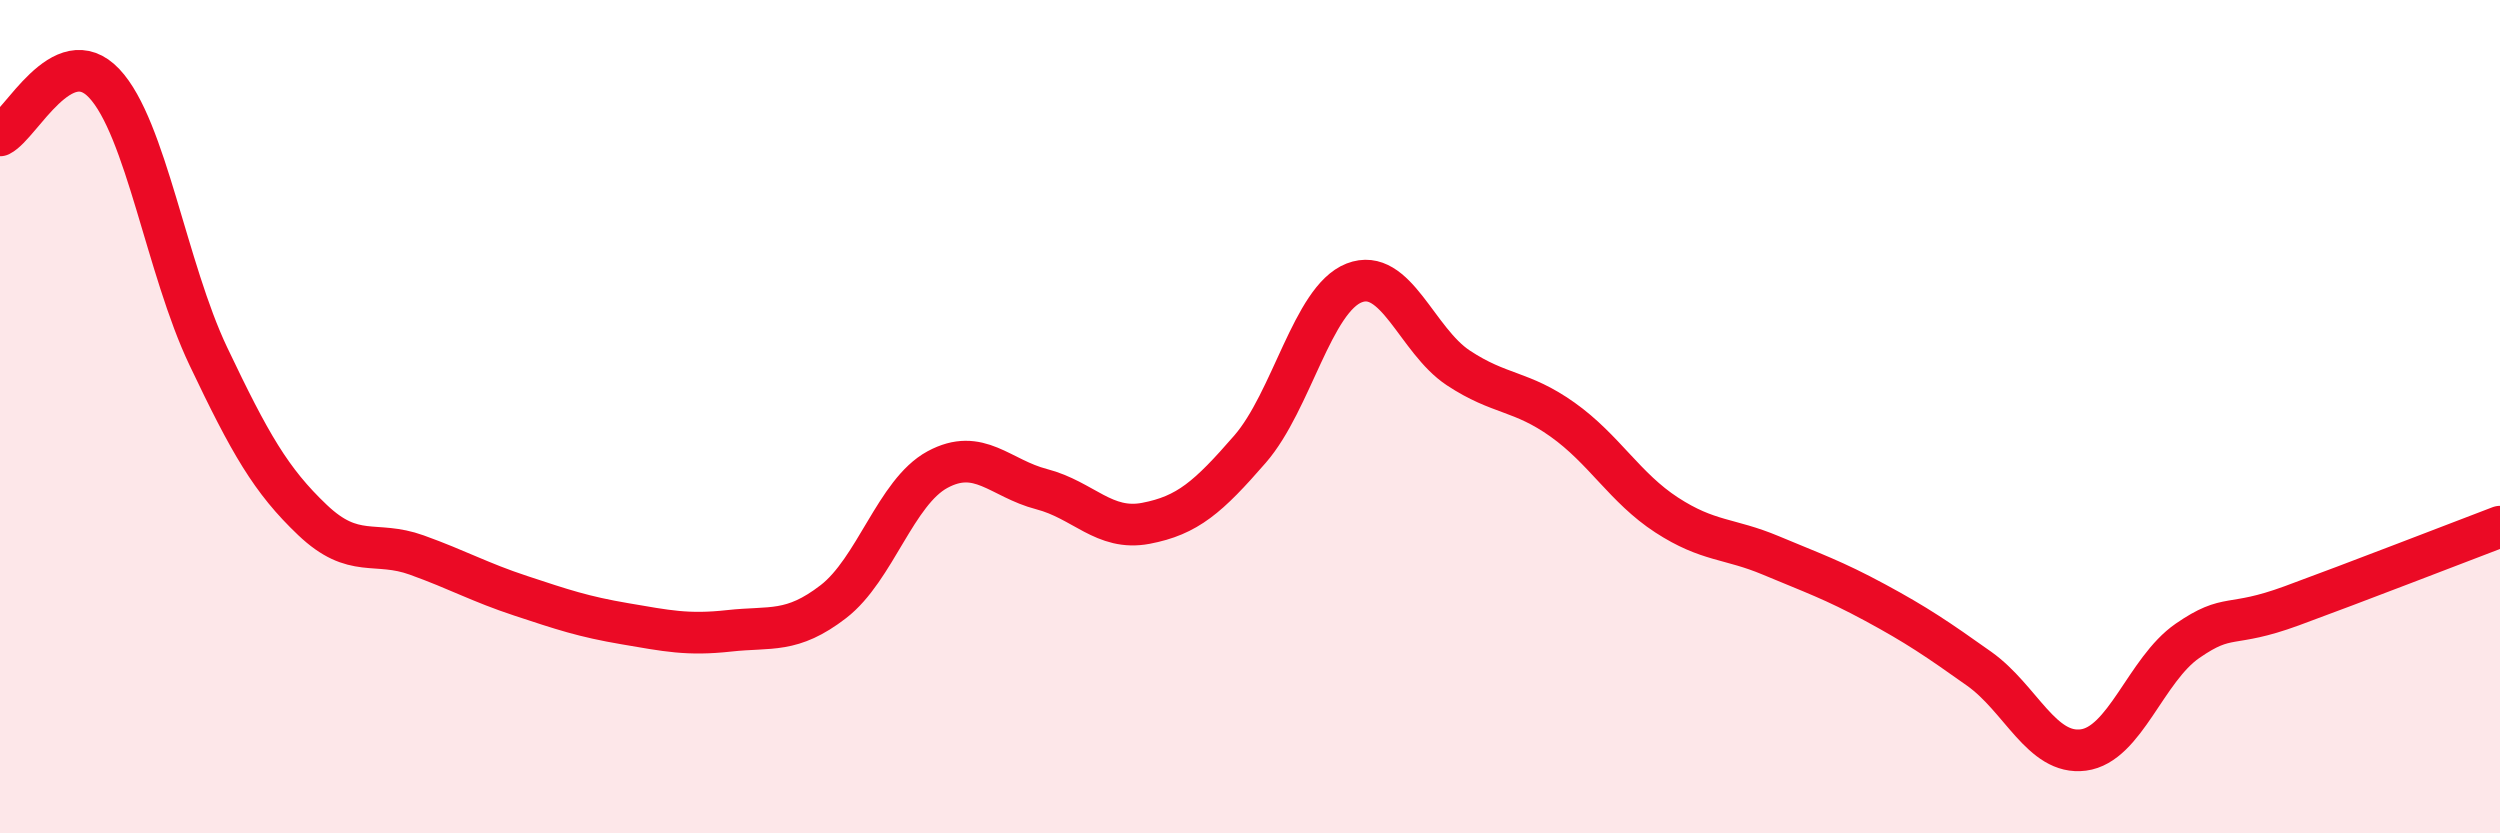
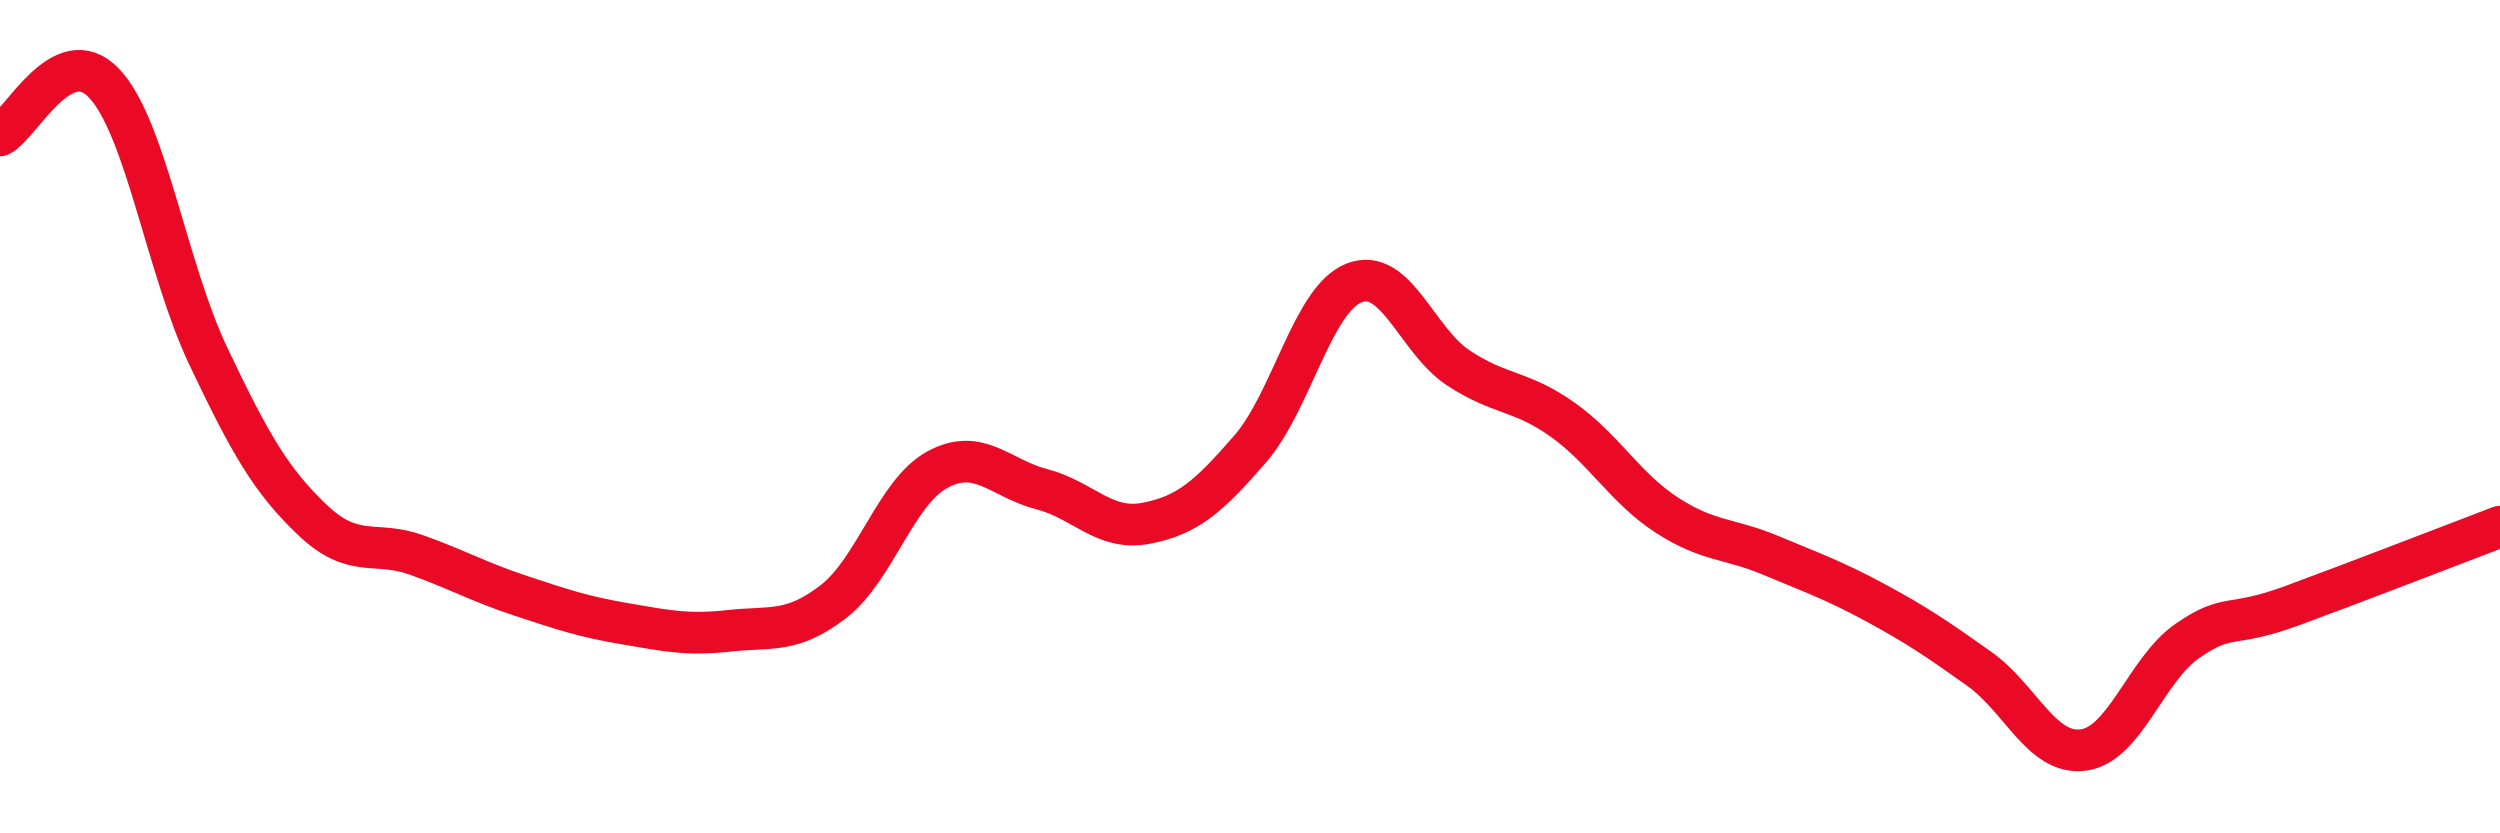
<svg xmlns="http://www.w3.org/2000/svg" width="60" height="20" viewBox="0 0 60 20">
-   <path d="M 0,3.25 C 0.5,3 1.5,0.94 2.5,2 C 3.5,3.06 4,6.45 5,8.55 C 6,10.65 6.5,11.53 7.5,12.48 C 8.5,13.43 9,12.96 10,13.32 C 11,13.68 11.5,13.97 12.5,14.3 C 13.5,14.63 14,14.8 15,14.97 C 16,15.14 16.5,15.25 17.5,15.14 C 18.5,15.03 19,15.21 20,14.44 C 21,13.67 21.5,11.81 22.5,11.27 C 23.5,10.73 24,11.48 25,11.74 C 26,12 26.5,12.75 27.5,12.56 C 28.5,12.37 29,11.93 30,10.78 C 31,9.63 31.5,7.18 32.5,6.79 C 33.5,6.4 34,8.17 35,8.83 C 36,9.49 36.5,9.36 37.5,10.07 C 38.5,10.78 39,11.71 40,12.36 C 41,13.01 41.5,12.91 42.5,13.33 C 43.5,13.75 44,13.92 45,14.46 C 46,15 46.5,15.34 47.5,16.05 C 48.5,16.76 49,18.13 50,18 C 51,17.87 51.5,16.07 52.5,15.38 C 53.5,14.69 53.5,15.09 55,14.54 C 56.5,13.99 59,13.02 60,12.64L60 20L0 20Z" fill="#EB0A25" opacity="0.1" stroke-linecap="round" stroke-linejoin="round" />
  <path d="M 0,3.25 C 0.5,3 1.5,0.94 2.5,2 C 3.5,3.06 4,6.45 5,8.55 C 6,10.65 6.5,11.53 7.5,12.48 C 8.5,13.43 9,12.96 10,13.32 C 11,13.68 11.5,13.97 12.5,14.3 C 13.5,14.63 14,14.8 15,14.97 C 16,15.14 16.5,15.25 17.5,15.14 C 18.5,15.03 19,15.21 20,14.44 C 21,13.67 21.5,11.81 22.5,11.27 C 23.5,10.73 24,11.48 25,11.74 C 26,12 26.5,12.75 27.5,12.56 C 28.5,12.37 29,11.93 30,10.78 C 31,9.63 31.5,7.18 32.5,6.79 C 33.5,6.4 34,8.17 35,8.83 C 36,9.49 36.5,9.36 37.5,10.07 C 38.5,10.78 39,11.71 40,12.36 C 41,13.01 41.5,12.91 42.5,13.33 C 43.5,13.75 44,13.92 45,14.46 C 46,15 46.5,15.34 47.5,16.05 C 48.5,16.76 49,18.13 50,18 C 51,17.87 51.5,16.07 52.5,15.38 C 53.5,14.69 53.5,15.09 55,14.54 C 56.5,13.99 59,13.02 60,12.64" stroke="#EB0A25" stroke-width="1" fill="none" stroke-linecap="round" stroke-linejoin="round" />
</svg>